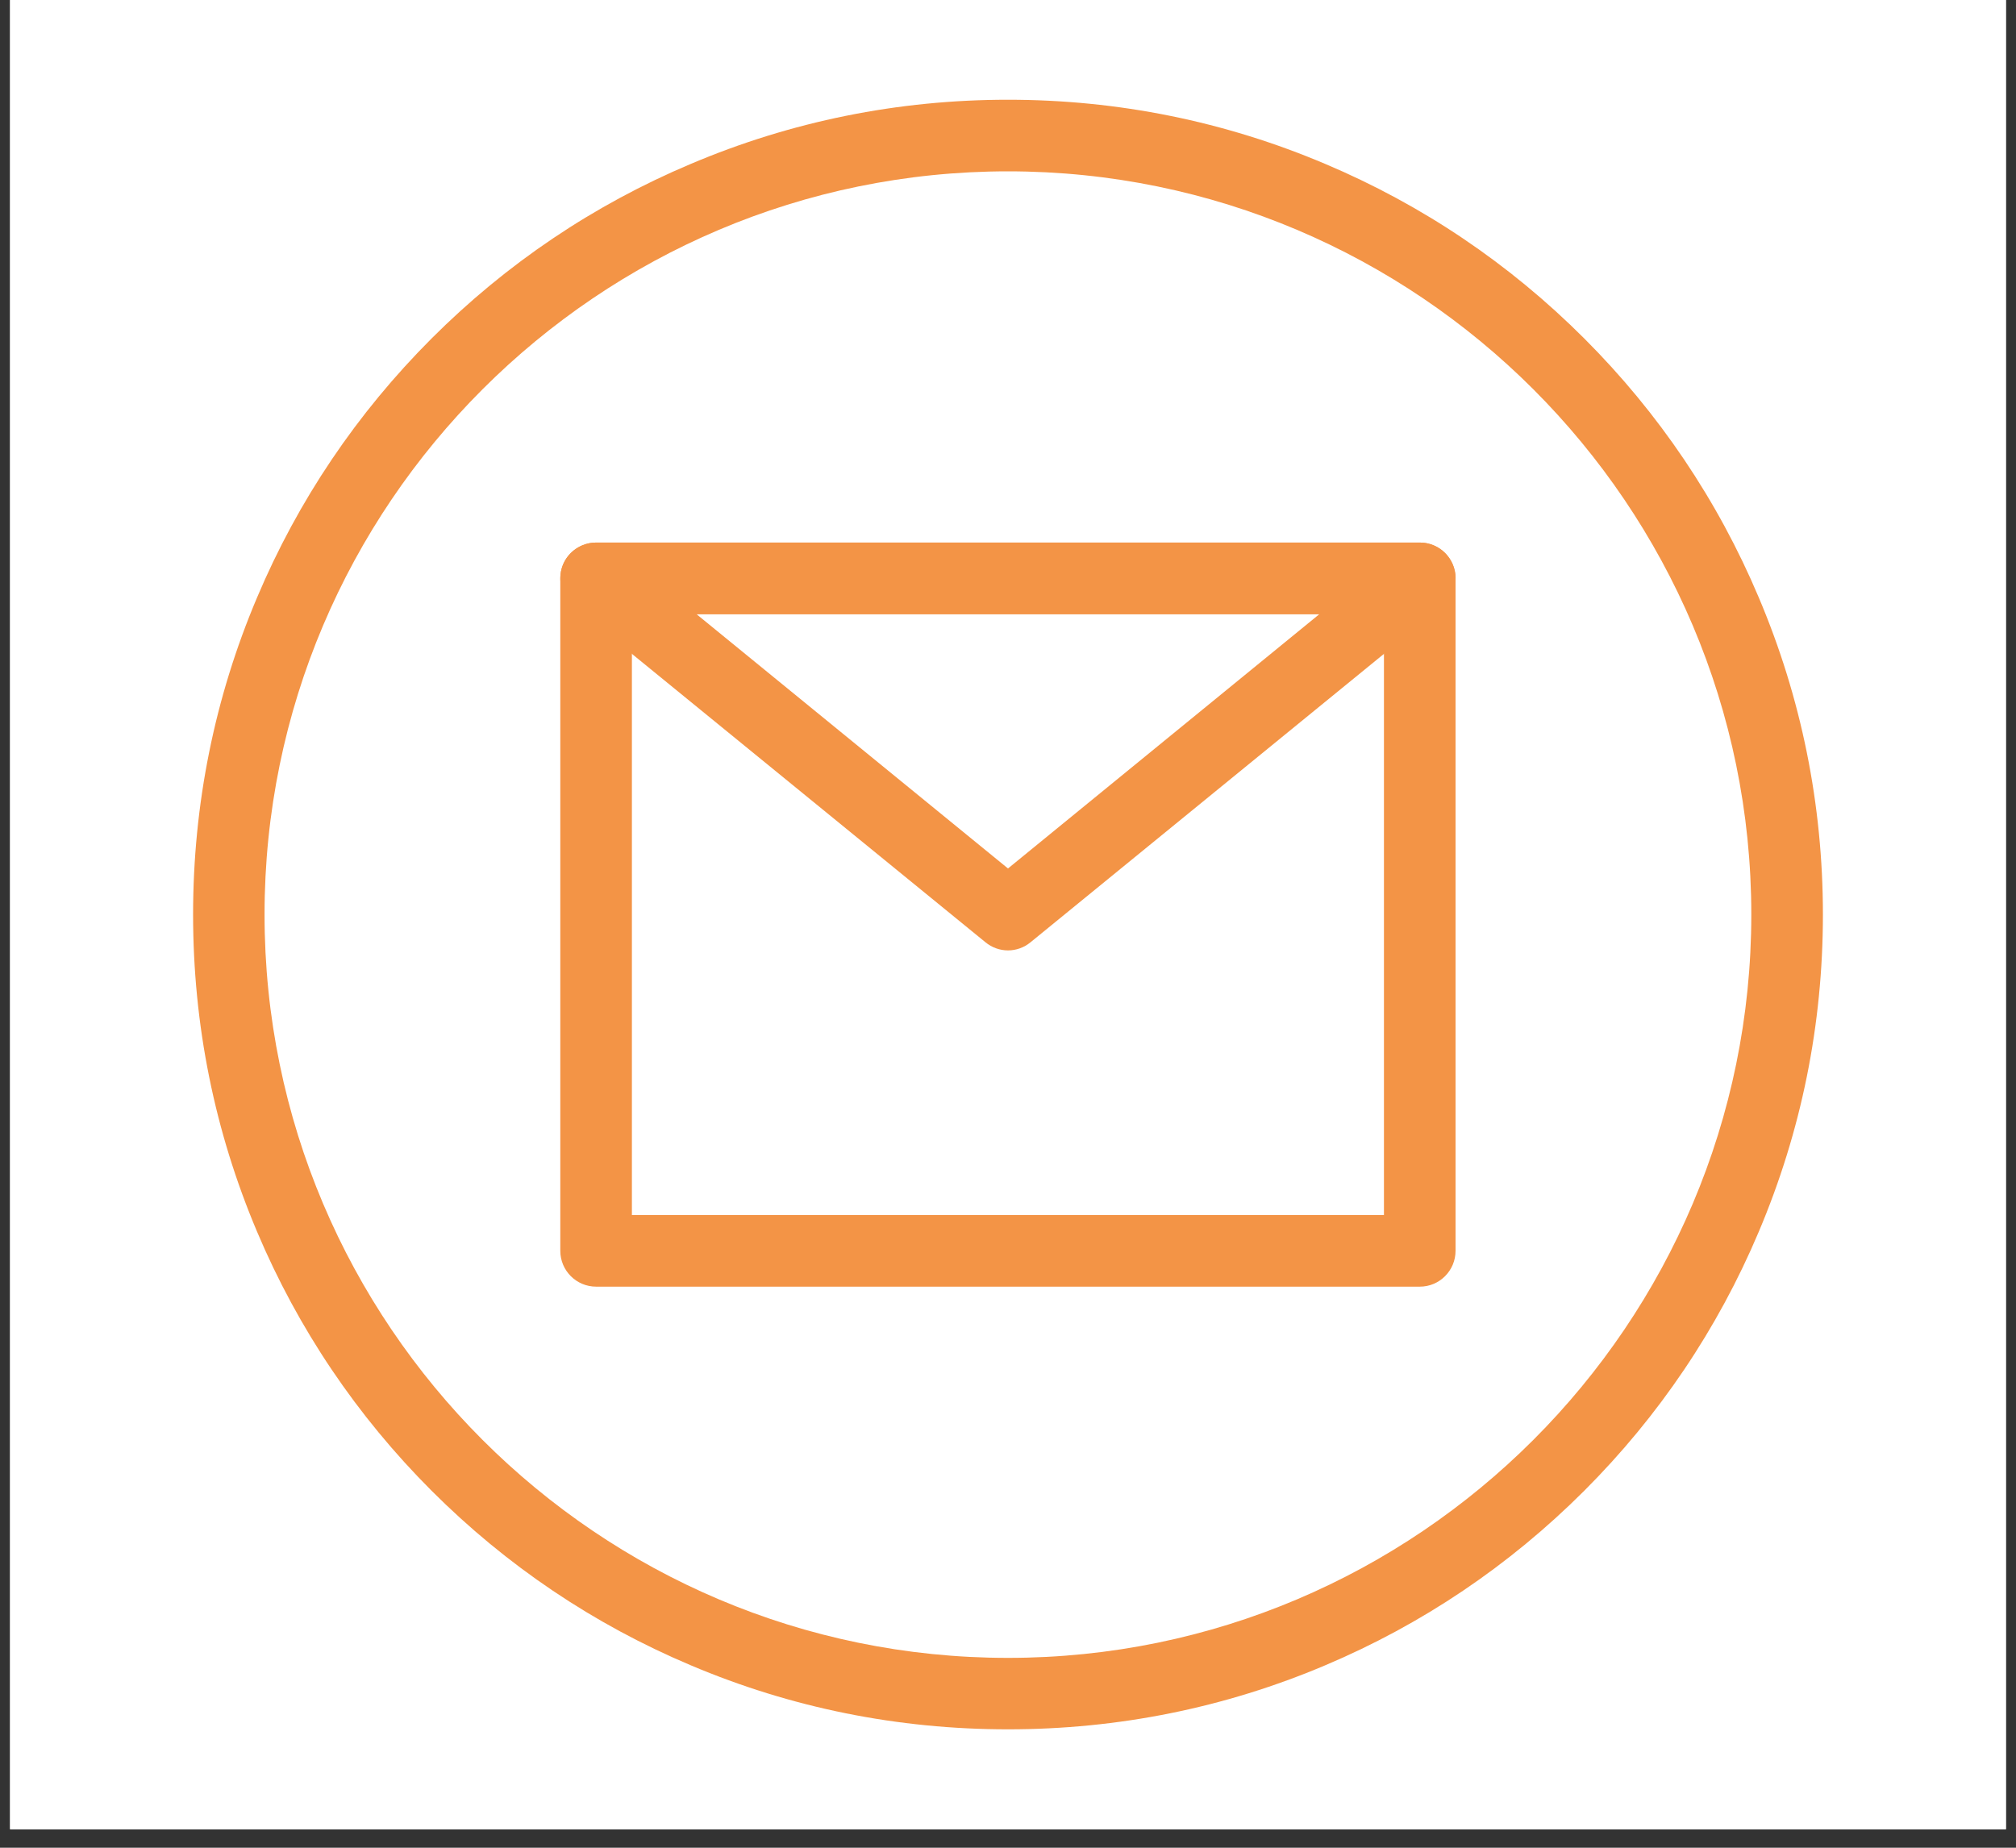
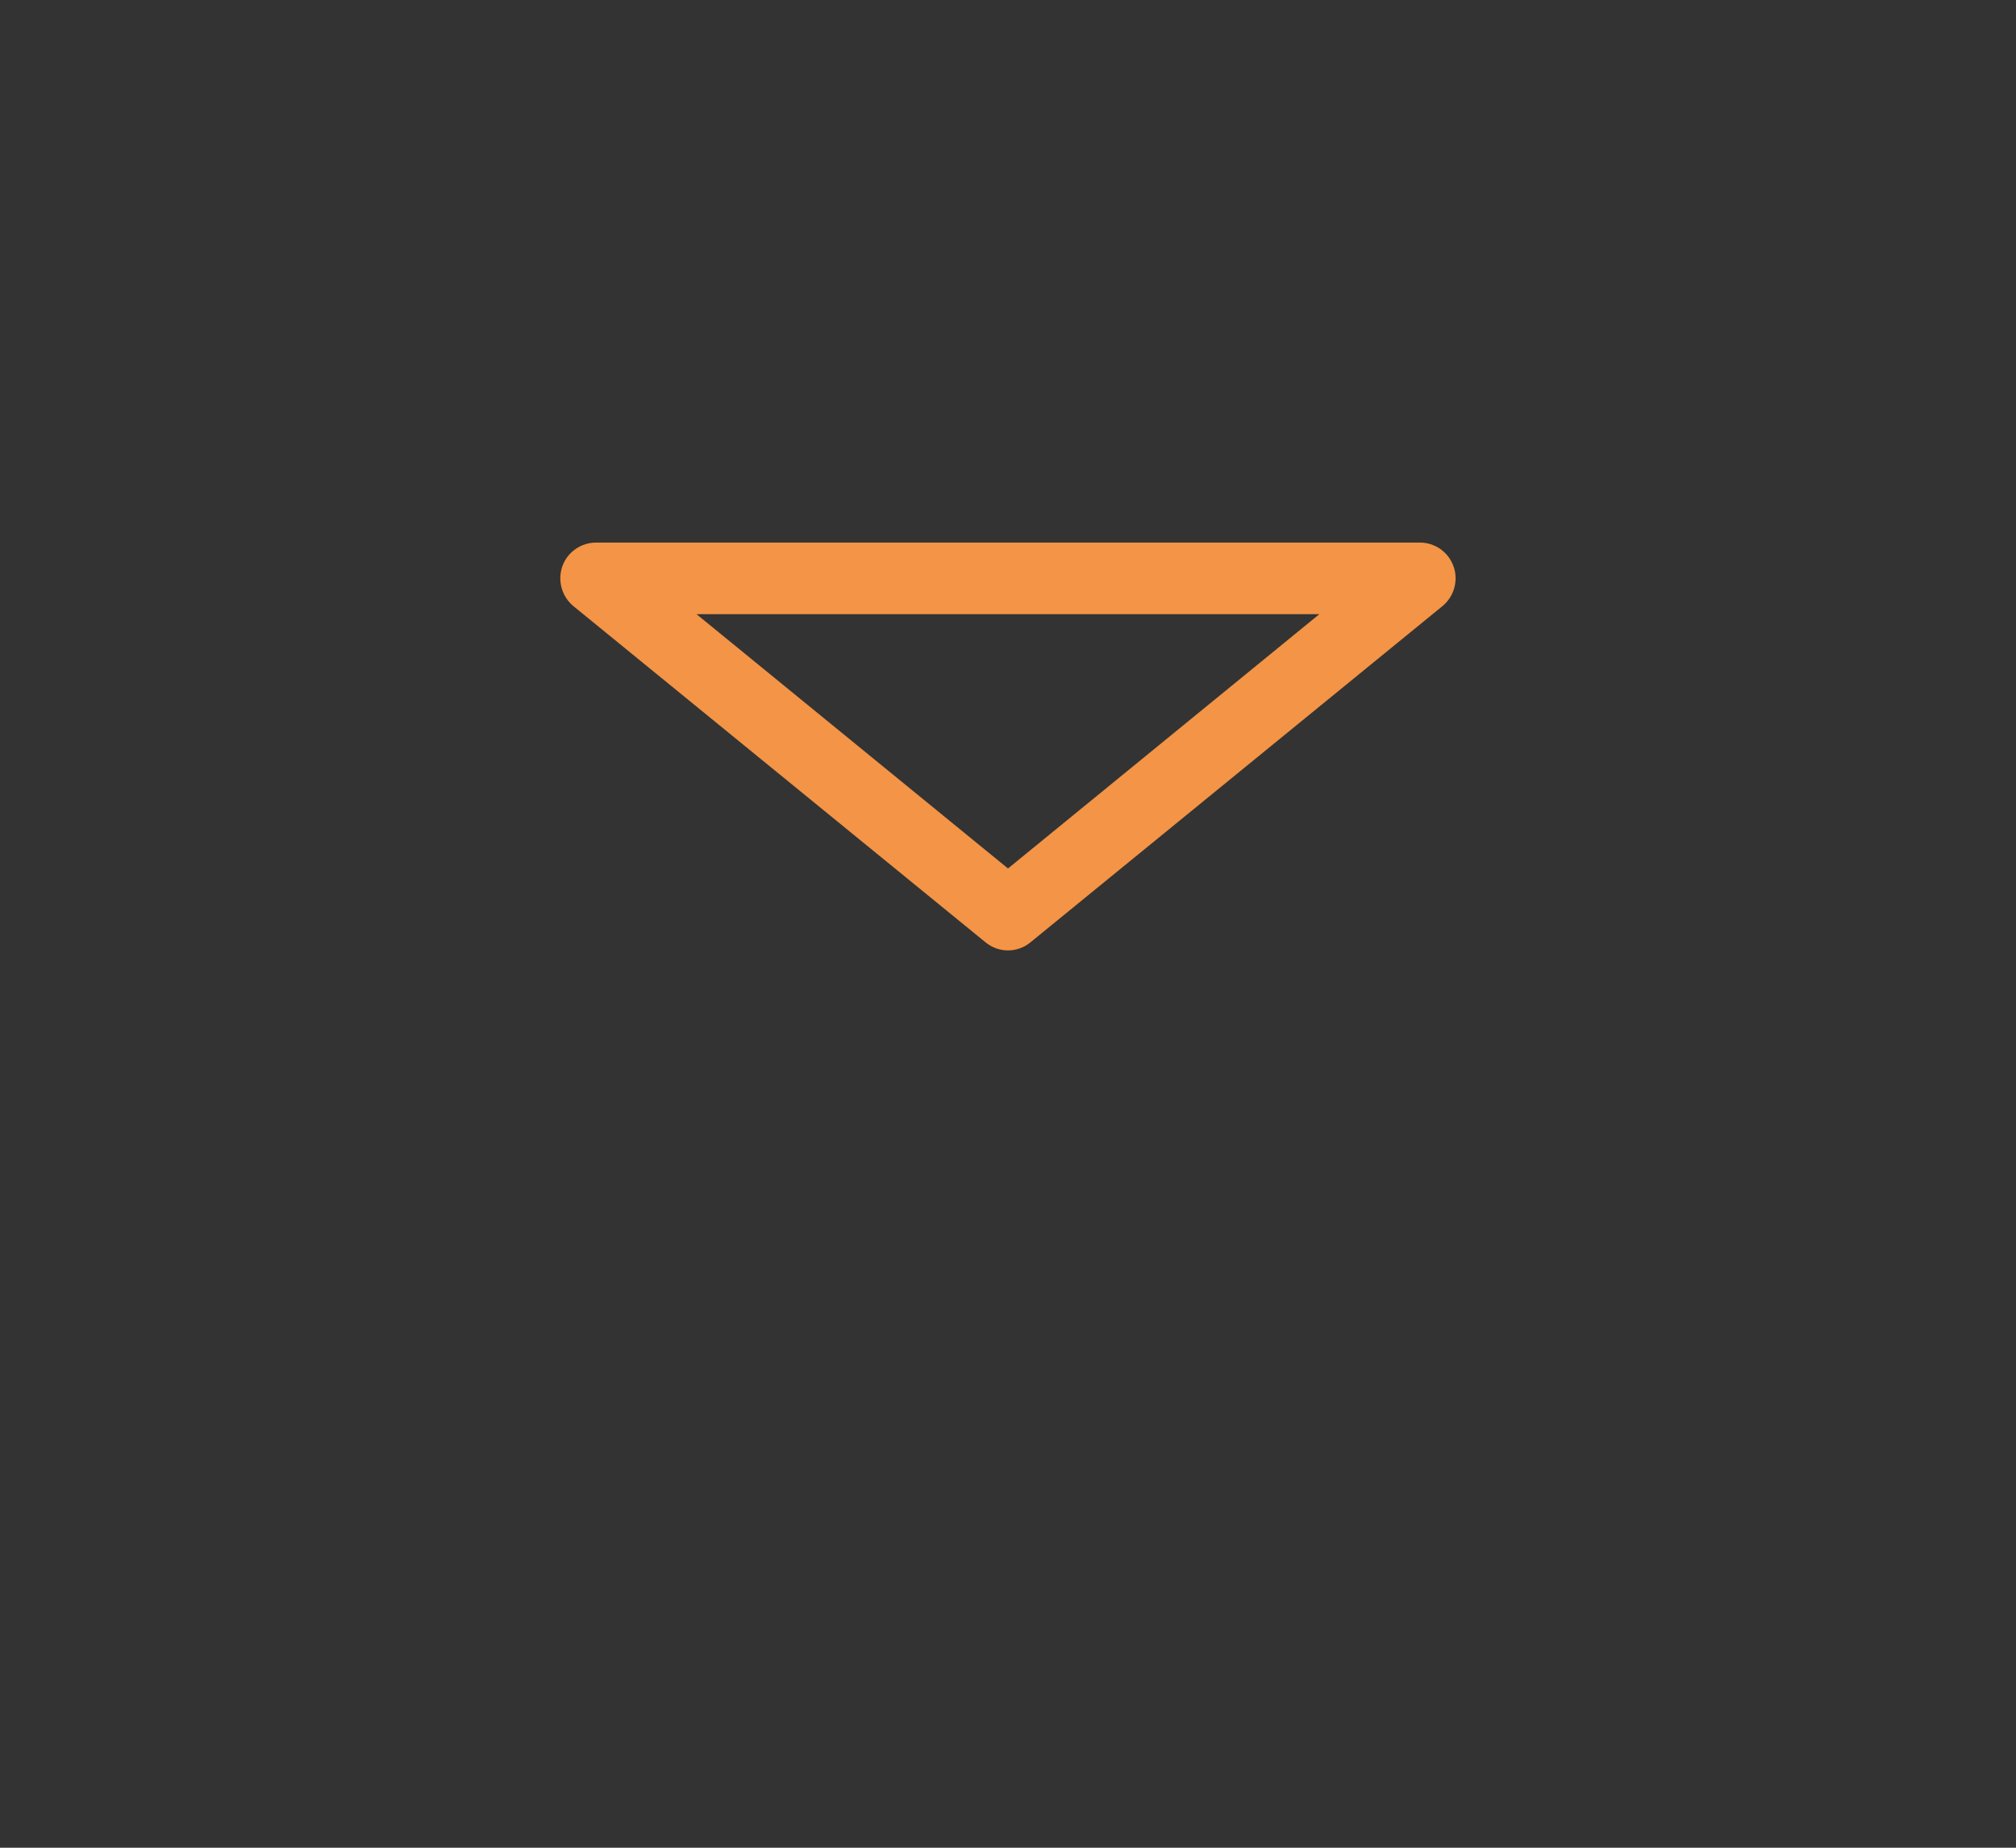
<svg xmlns="http://www.w3.org/2000/svg" width="72" zoomAndPan="magnify" viewBox="0 0 54 49.5" height="66" preserveAspectRatio="xMidYMid meet">
  <rect x="0" y="0" width="54" height="49.5" fill="#333333" stroke="none" />
  <defs>
    <clipPath id="29a61e8b9e">
-       <path d="M 0.27 0 L 53.73 0 L 53.73 49.004 L 0.27 49.004 Z M 0.27 0 " clip-rule="nonzero" />
-     </clipPath>
+       </clipPath>
    <clipPath id="30f22b576a">
-       <path d="M 5.172 2.672 L 48.977 2.672 L 48.977 46.48 L 5.172 46.48 Z M 5.172 2.672 " clip-rule="nonzero" />
-     </clipPath>
+       </clipPath>
  </defs>
  <g clip-path="url(#29a61e8b9e)">
-     <path fill="#ffffff" d="M 0.27 0 L 53.73 0 L 53.73 49.004 L 0.27 49.004 Z M 0.27 0 " fill-opacity="1" fill-rule="nonzero" />
    <path fill="#ffffff" d="M 0.27 0 L 53.73 0 L 53.73 49.004 L 0.27 49.004 Z M 0.27 0 " fill-opacity="1" fill-rule="nonzero" />
  </g>
  <g clip-path="url(#30f22b576a)">
    <path fill="#f39446" d="M 27 46.328 C 24.051 46.328 21.195 45.754 18.504 44.613 C 15.902 43.516 13.566 41.941 11.562 39.938 C 9.559 37.934 7.984 35.598 6.887 33 C 5.746 30.305 5.172 27.449 5.172 24.5 C 5.172 21.555 5.746 18.695 6.887 16.004 C 7.984 13.406 9.559 11.07 11.562 9.066 C 13.566 7.062 15.902 5.488 18.504 4.391 C 21.195 3.25 24.051 2.672 27 2.672 C 29.945 2.672 32.805 3.25 35.496 4.391 C 38.094 5.488 40.43 7.062 42.434 9.066 C 44.438 11.07 46.012 13.406 47.109 16.004 C 48.25 18.695 48.828 21.555 48.828 24.5 C 48.828 27.449 48.25 30.305 47.109 33 C 46.012 35.598 44.438 37.934 42.434 39.938 C 40.43 41.941 38.094 43.516 35.496 44.613 C 32.805 45.754 29.945 46.328 27 46.328 Z M 27 4.59 C 16.02 4.59 7.086 13.523 7.086 24.5 C 7.086 35.48 16.02 44.414 27 44.414 C 37.977 44.414 46.91 35.48 46.91 24.5 C 46.91 13.523 37.977 4.59 27 4.59 Z M 27 4.59 " fill-opacity="1" fill-rule="nonzero" />
  </g>
-   <path fill="#f39446" d="M 38.031 34.469 L 15.969 34.469 C 15.438 34.469 15.008 34.039 15.008 33.508 L 15.008 15.496 C 15.008 14.965 15.438 14.535 15.969 14.535 L 38.031 14.535 C 38.559 14.535 38.988 14.965 38.988 15.496 L 38.988 33.508 C 38.988 34.039 38.559 34.469 38.031 34.469 Z M 16.926 32.551 L 37.07 32.551 L 37.07 16.453 L 16.926 16.453 Z M 16.926 32.551 " fill-opacity="1" fill-rule="nonzero" />
  <path fill="#f39446" d="M 27 25.461 C 26.785 25.461 26.57 25.387 26.395 25.242 L 15.359 16.238 C 15.047 15.98 14.93 15.555 15.062 15.172 C 15.199 14.789 15.562 14.535 15.969 14.535 L 38.031 14.535 C 38.438 14.535 38.797 14.789 38.934 15.172 C 39.07 15.555 38.949 15.98 38.637 16.238 L 27.605 25.242 C 27.43 25.387 27.215 25.461 27 25.461 Z M 18.656 16.453 L 27 23.266 L 35.34 16.453 Z M 18.656 16.453 " fill-opacity="1" fill-rule="nonzero" />
</svg>